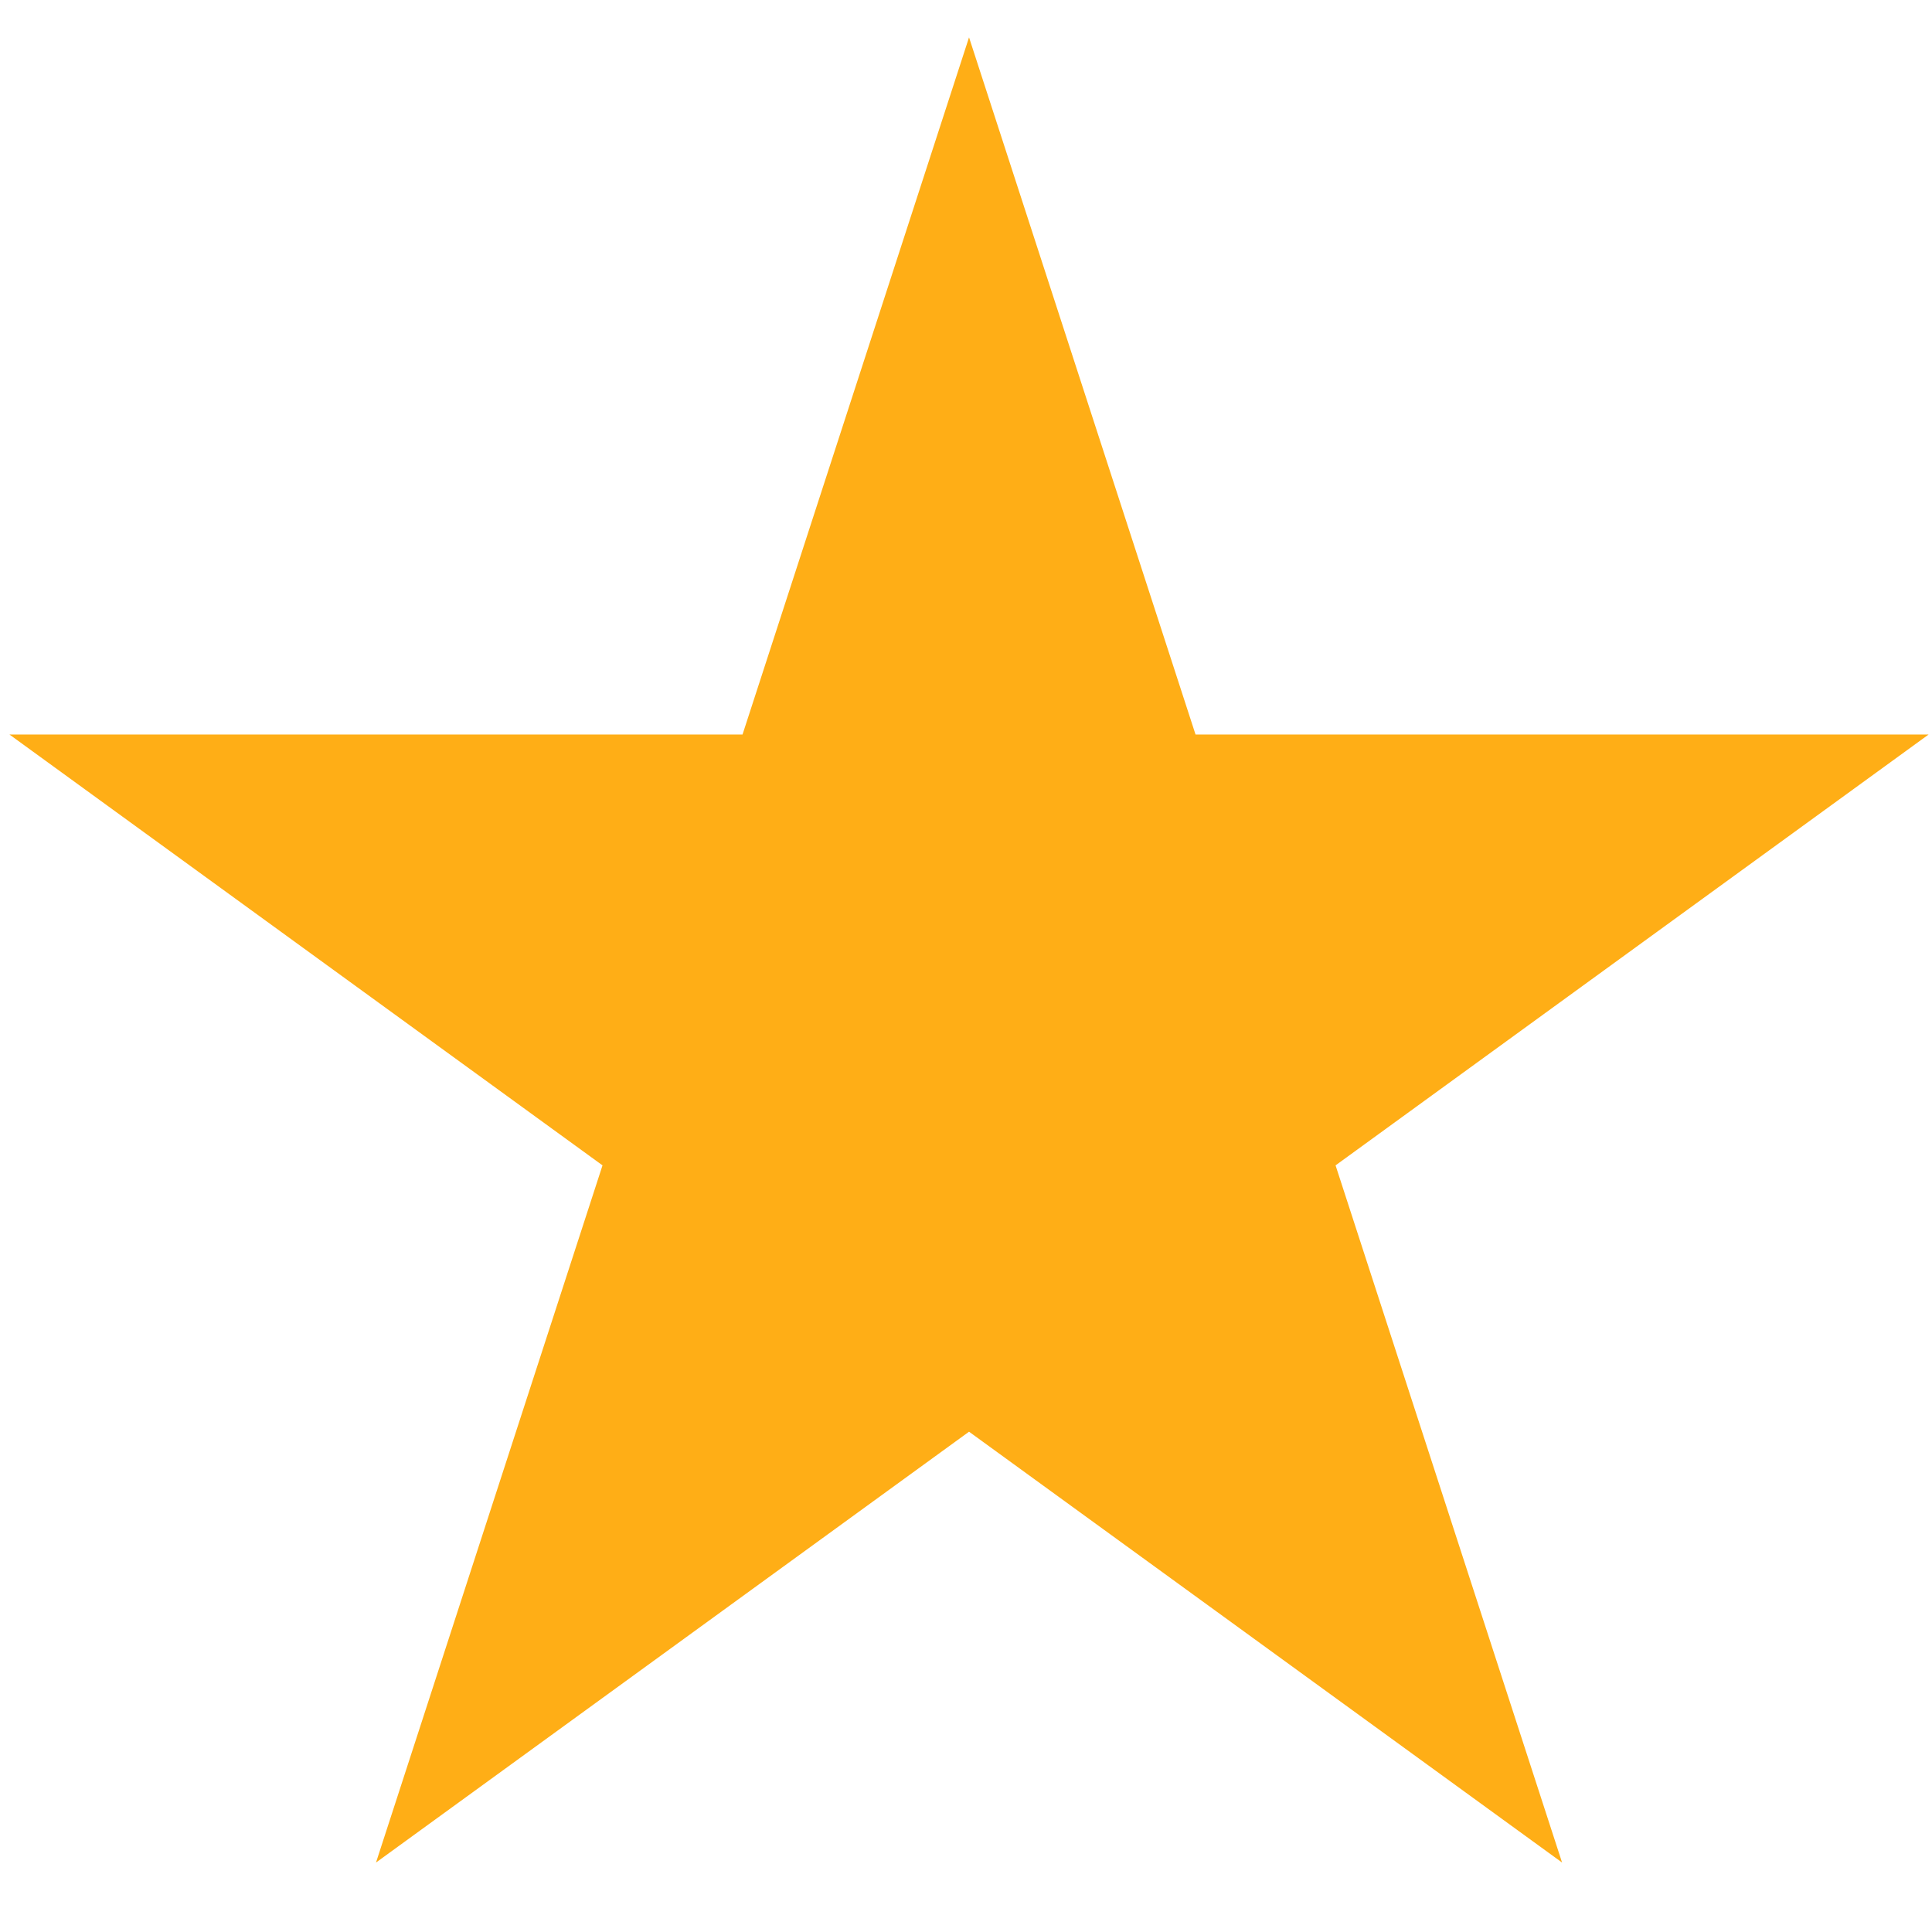
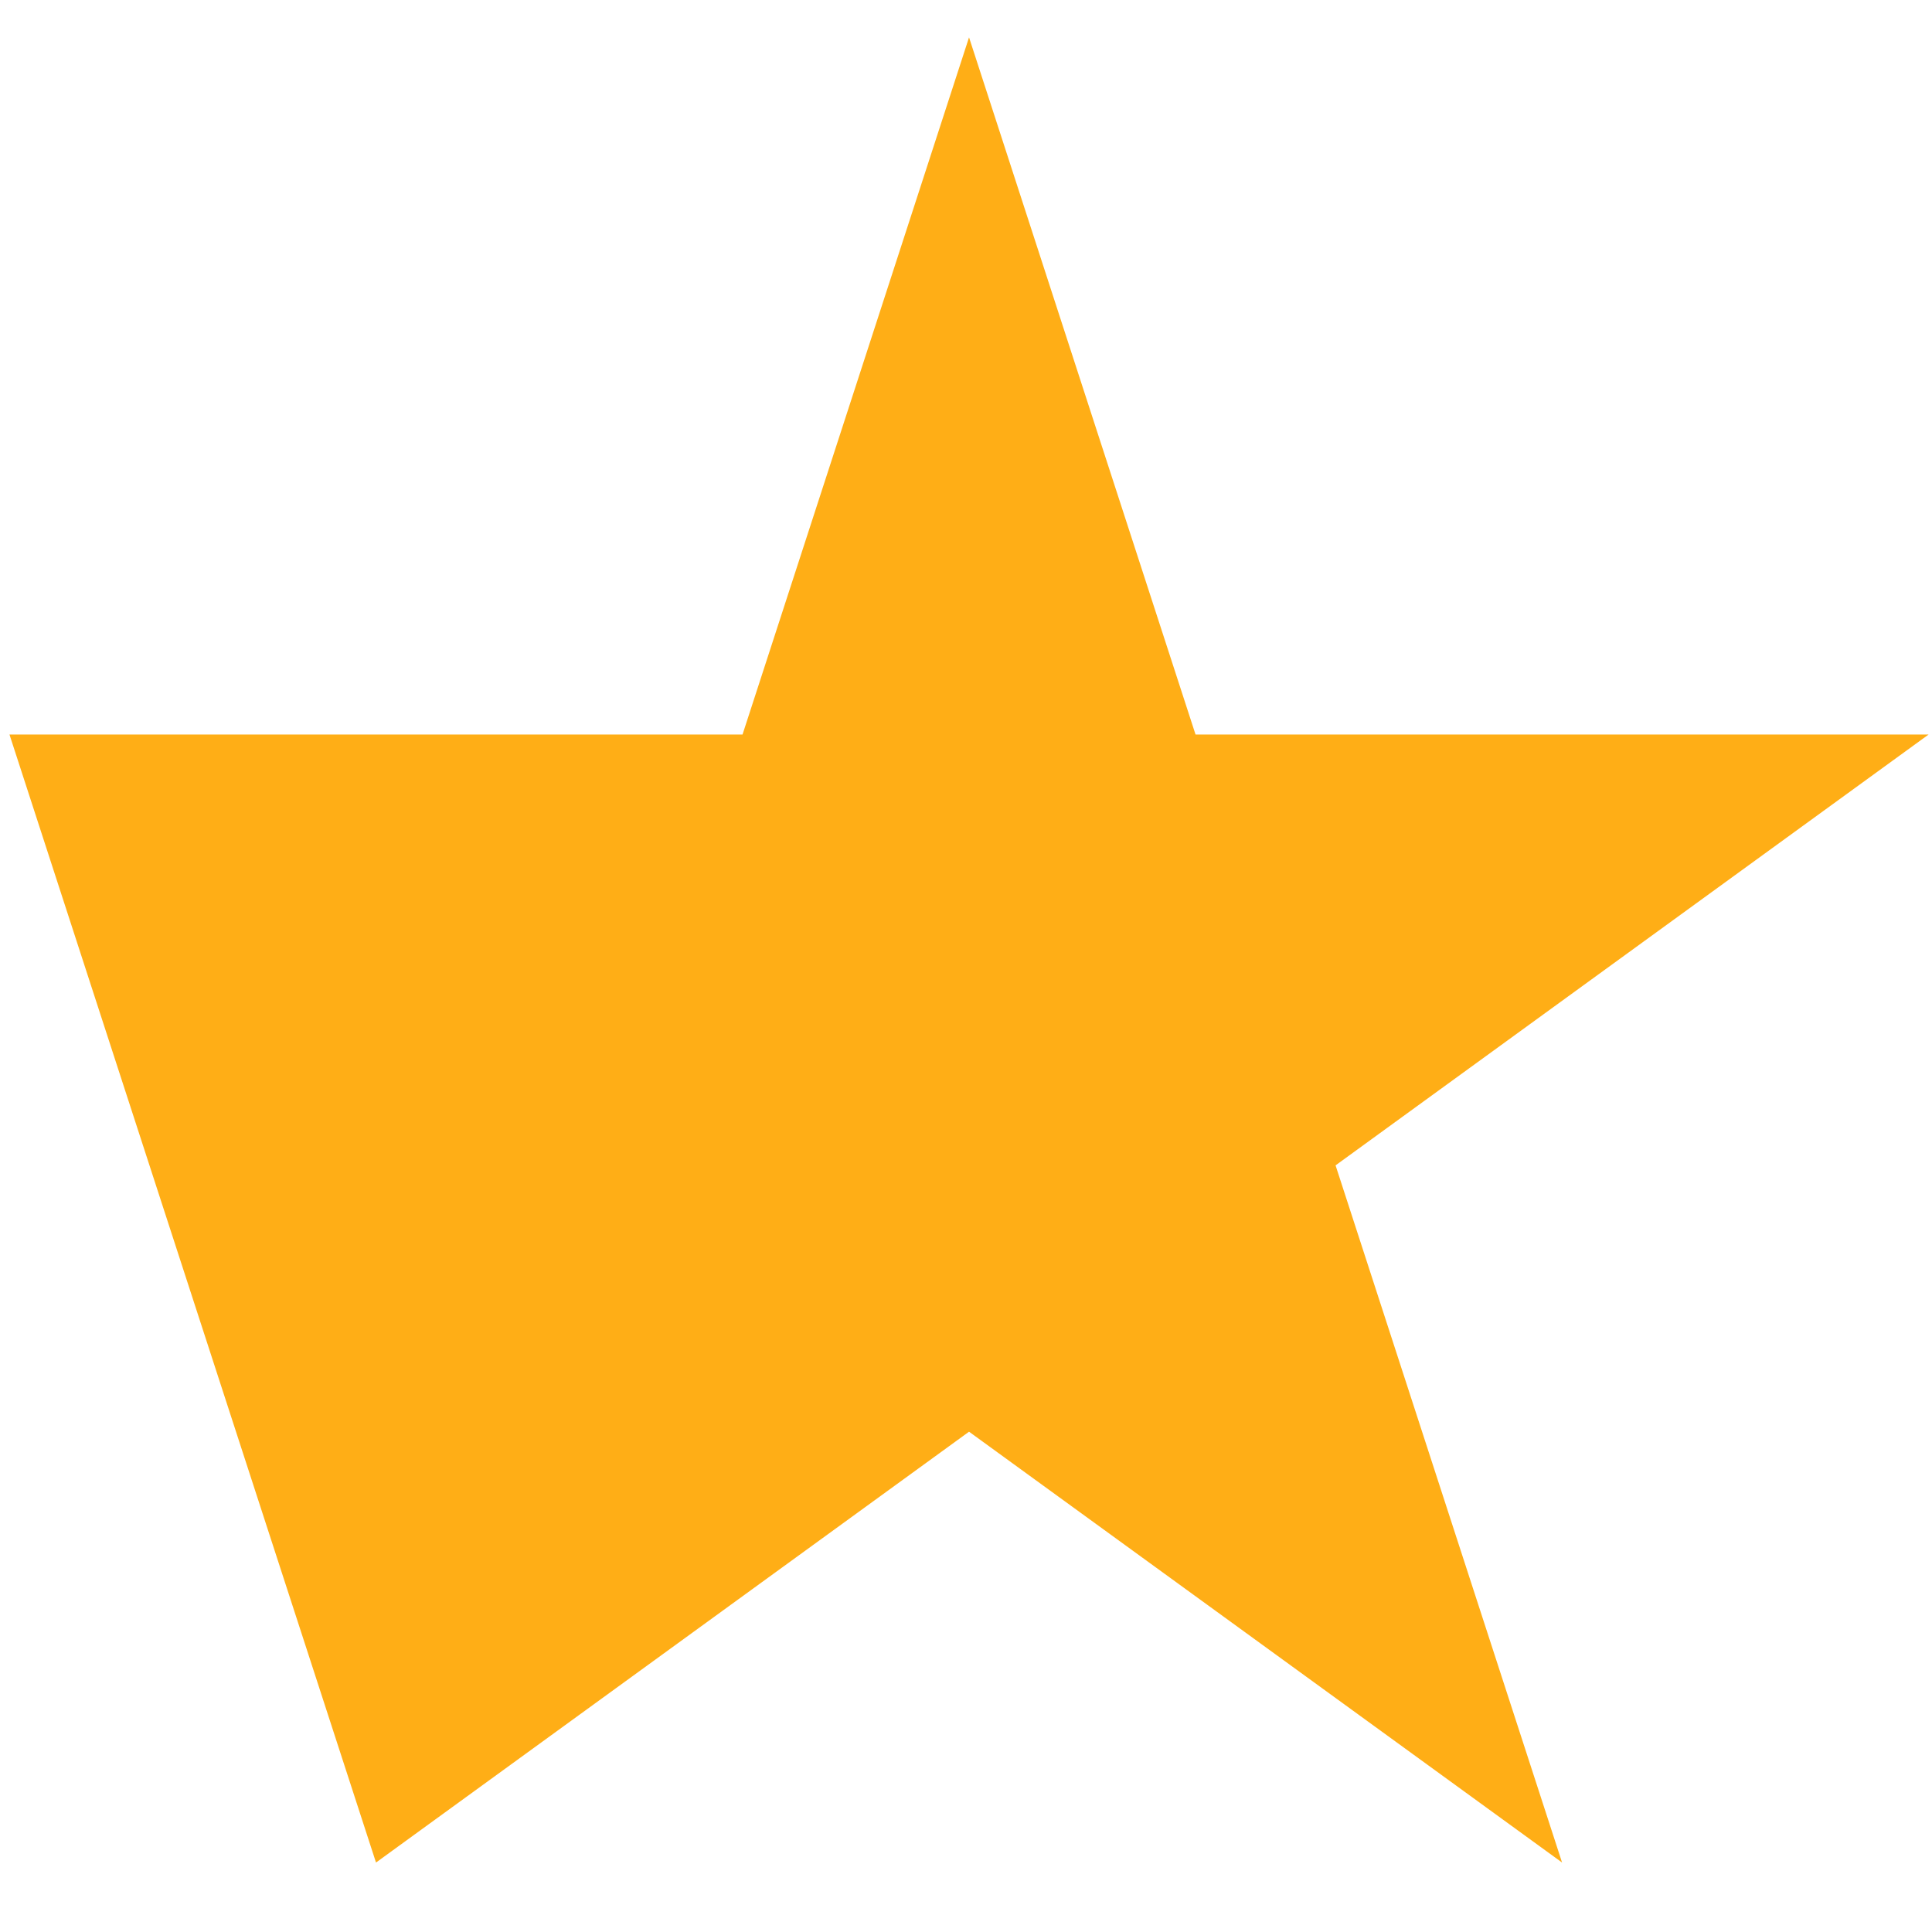
<svg xmlns="http://www.w3.org/2000/svg" fill="none" viewBox="0 0 21 21" height="21" width="21">
-   <path fill="#FFAE16" d="M10.533 0.406L12.995 7.984H20.963L14.517 12.667L16.979 20.245L10.533 15.562L4.087 20.245L6.549 12.667L0.103 7.984H8.071L10.533 0.406Z" />
+   <path fill="#FFAE16" d="M10.533 0.406L12.995 7.984H20.963L14.517 12.667L16.979 20.245L10.533 15.562L4.087 20.245L0.103 7.984H8.071L10.533 0.406Z" />
</svg>